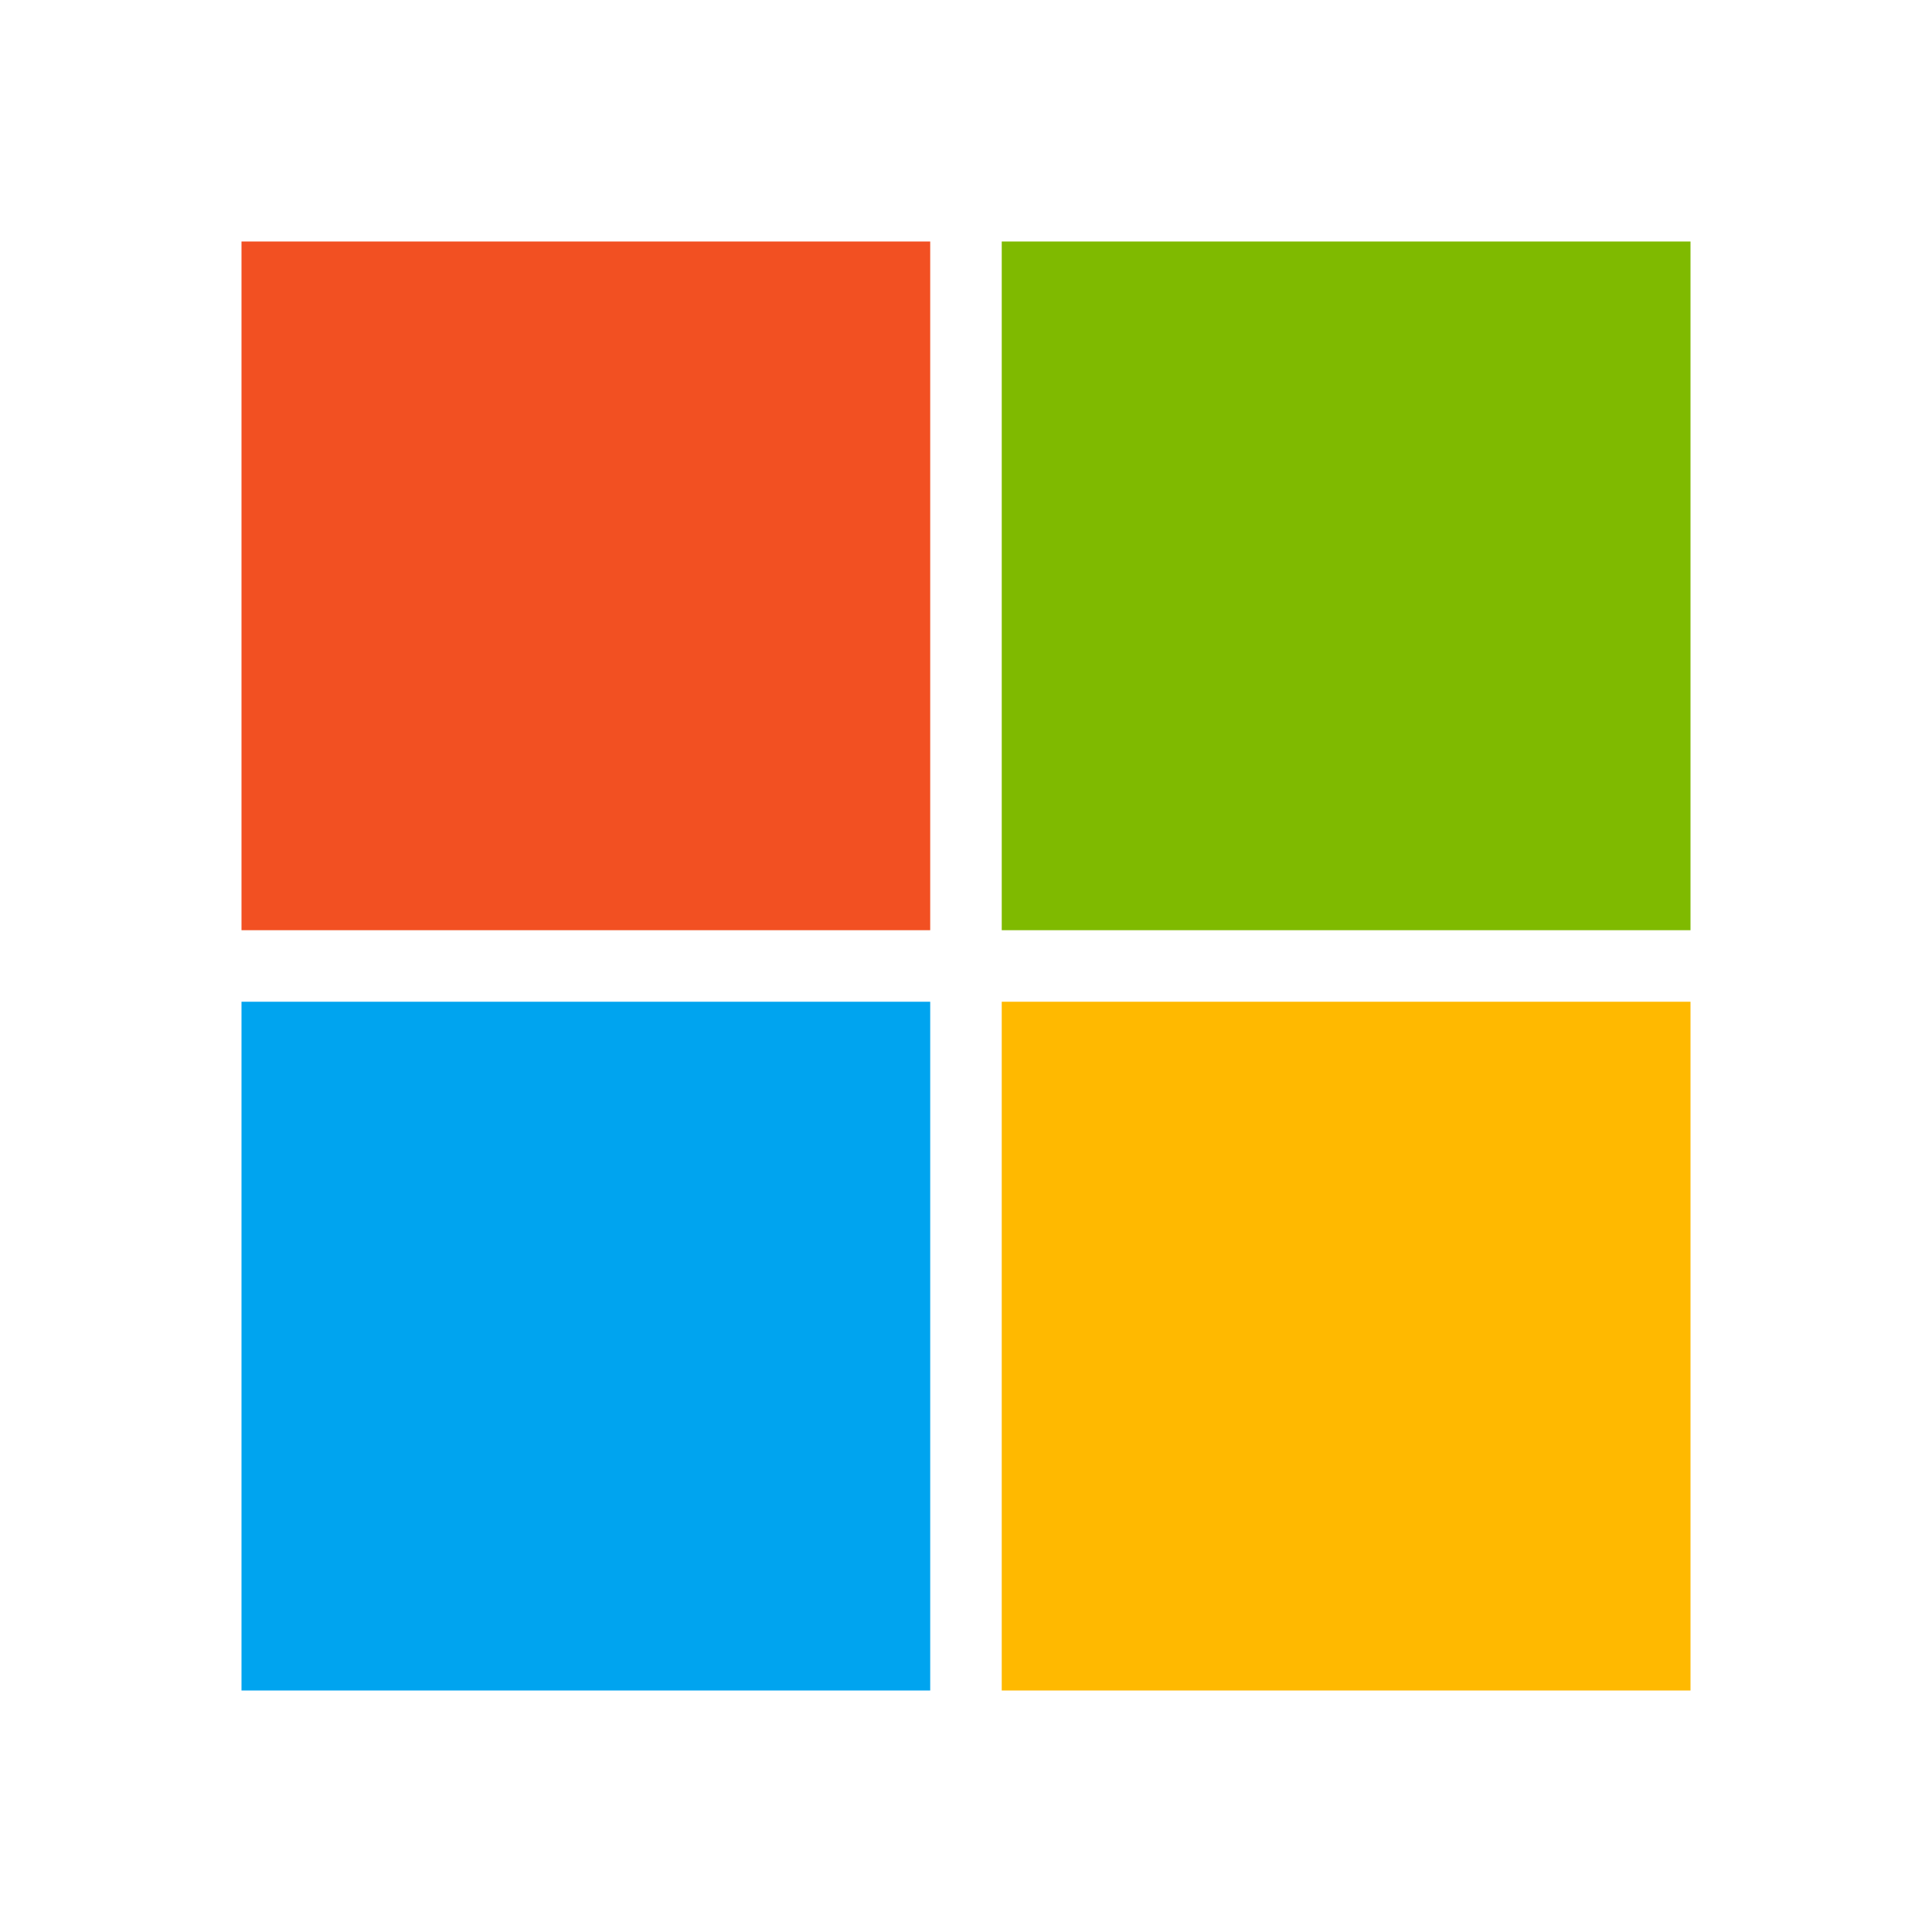
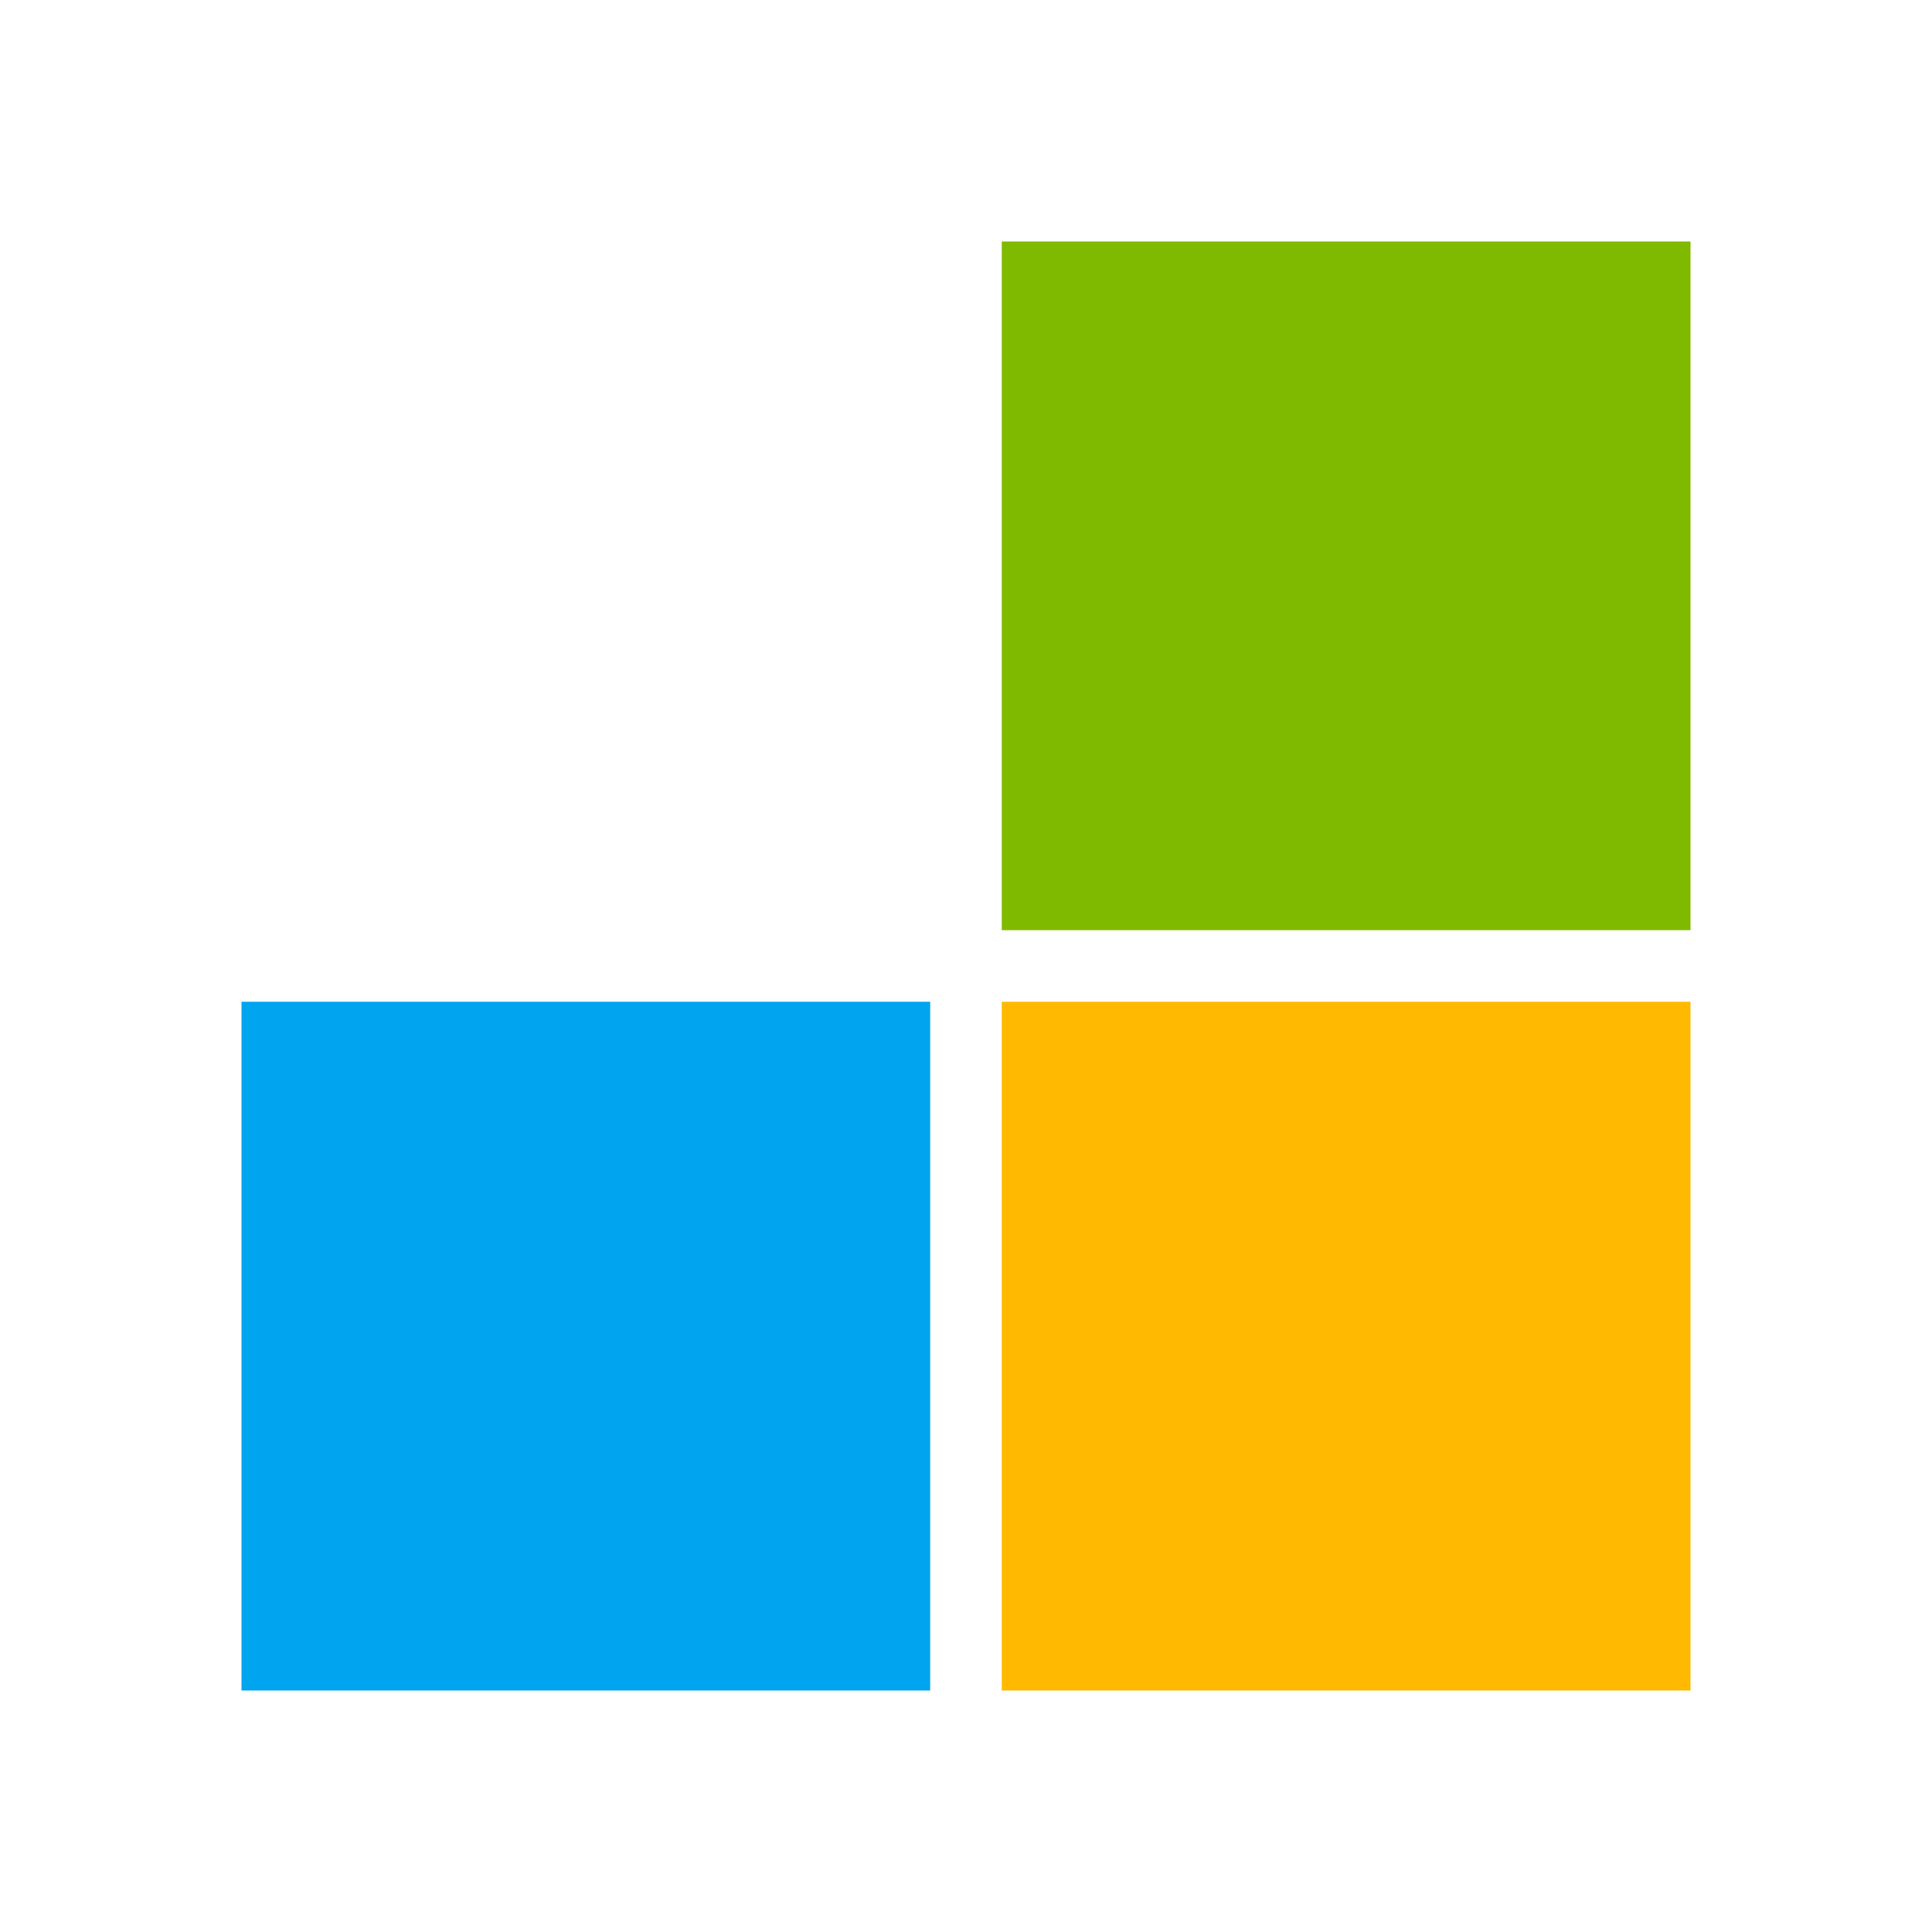
<svg xmlns="http://www.w3.org/2000/svg" width="36" height="36" viewBox="0 0 36 36" fill="none">
-   <path d="M17.333 4.5H4.5V17.333H17.333V4.5Z" fill="#F25022" />
  <path d="M31.5 4.5H18.666V17.333H31.5V4.5Z" fill="#7FBA00" />
-   <path d="M17.333 18.666H4.5V31.5H17.333V18.666Z" fill="#00A4EF" />
+   <path d="M17.333 18.666H4.5V31.5H17.333Z" fill="#00A4EF" />
  <path d="M31.5 18.666H18.666V31.5H31.5V18.666Z" fill="#FFB900" />
</svg>